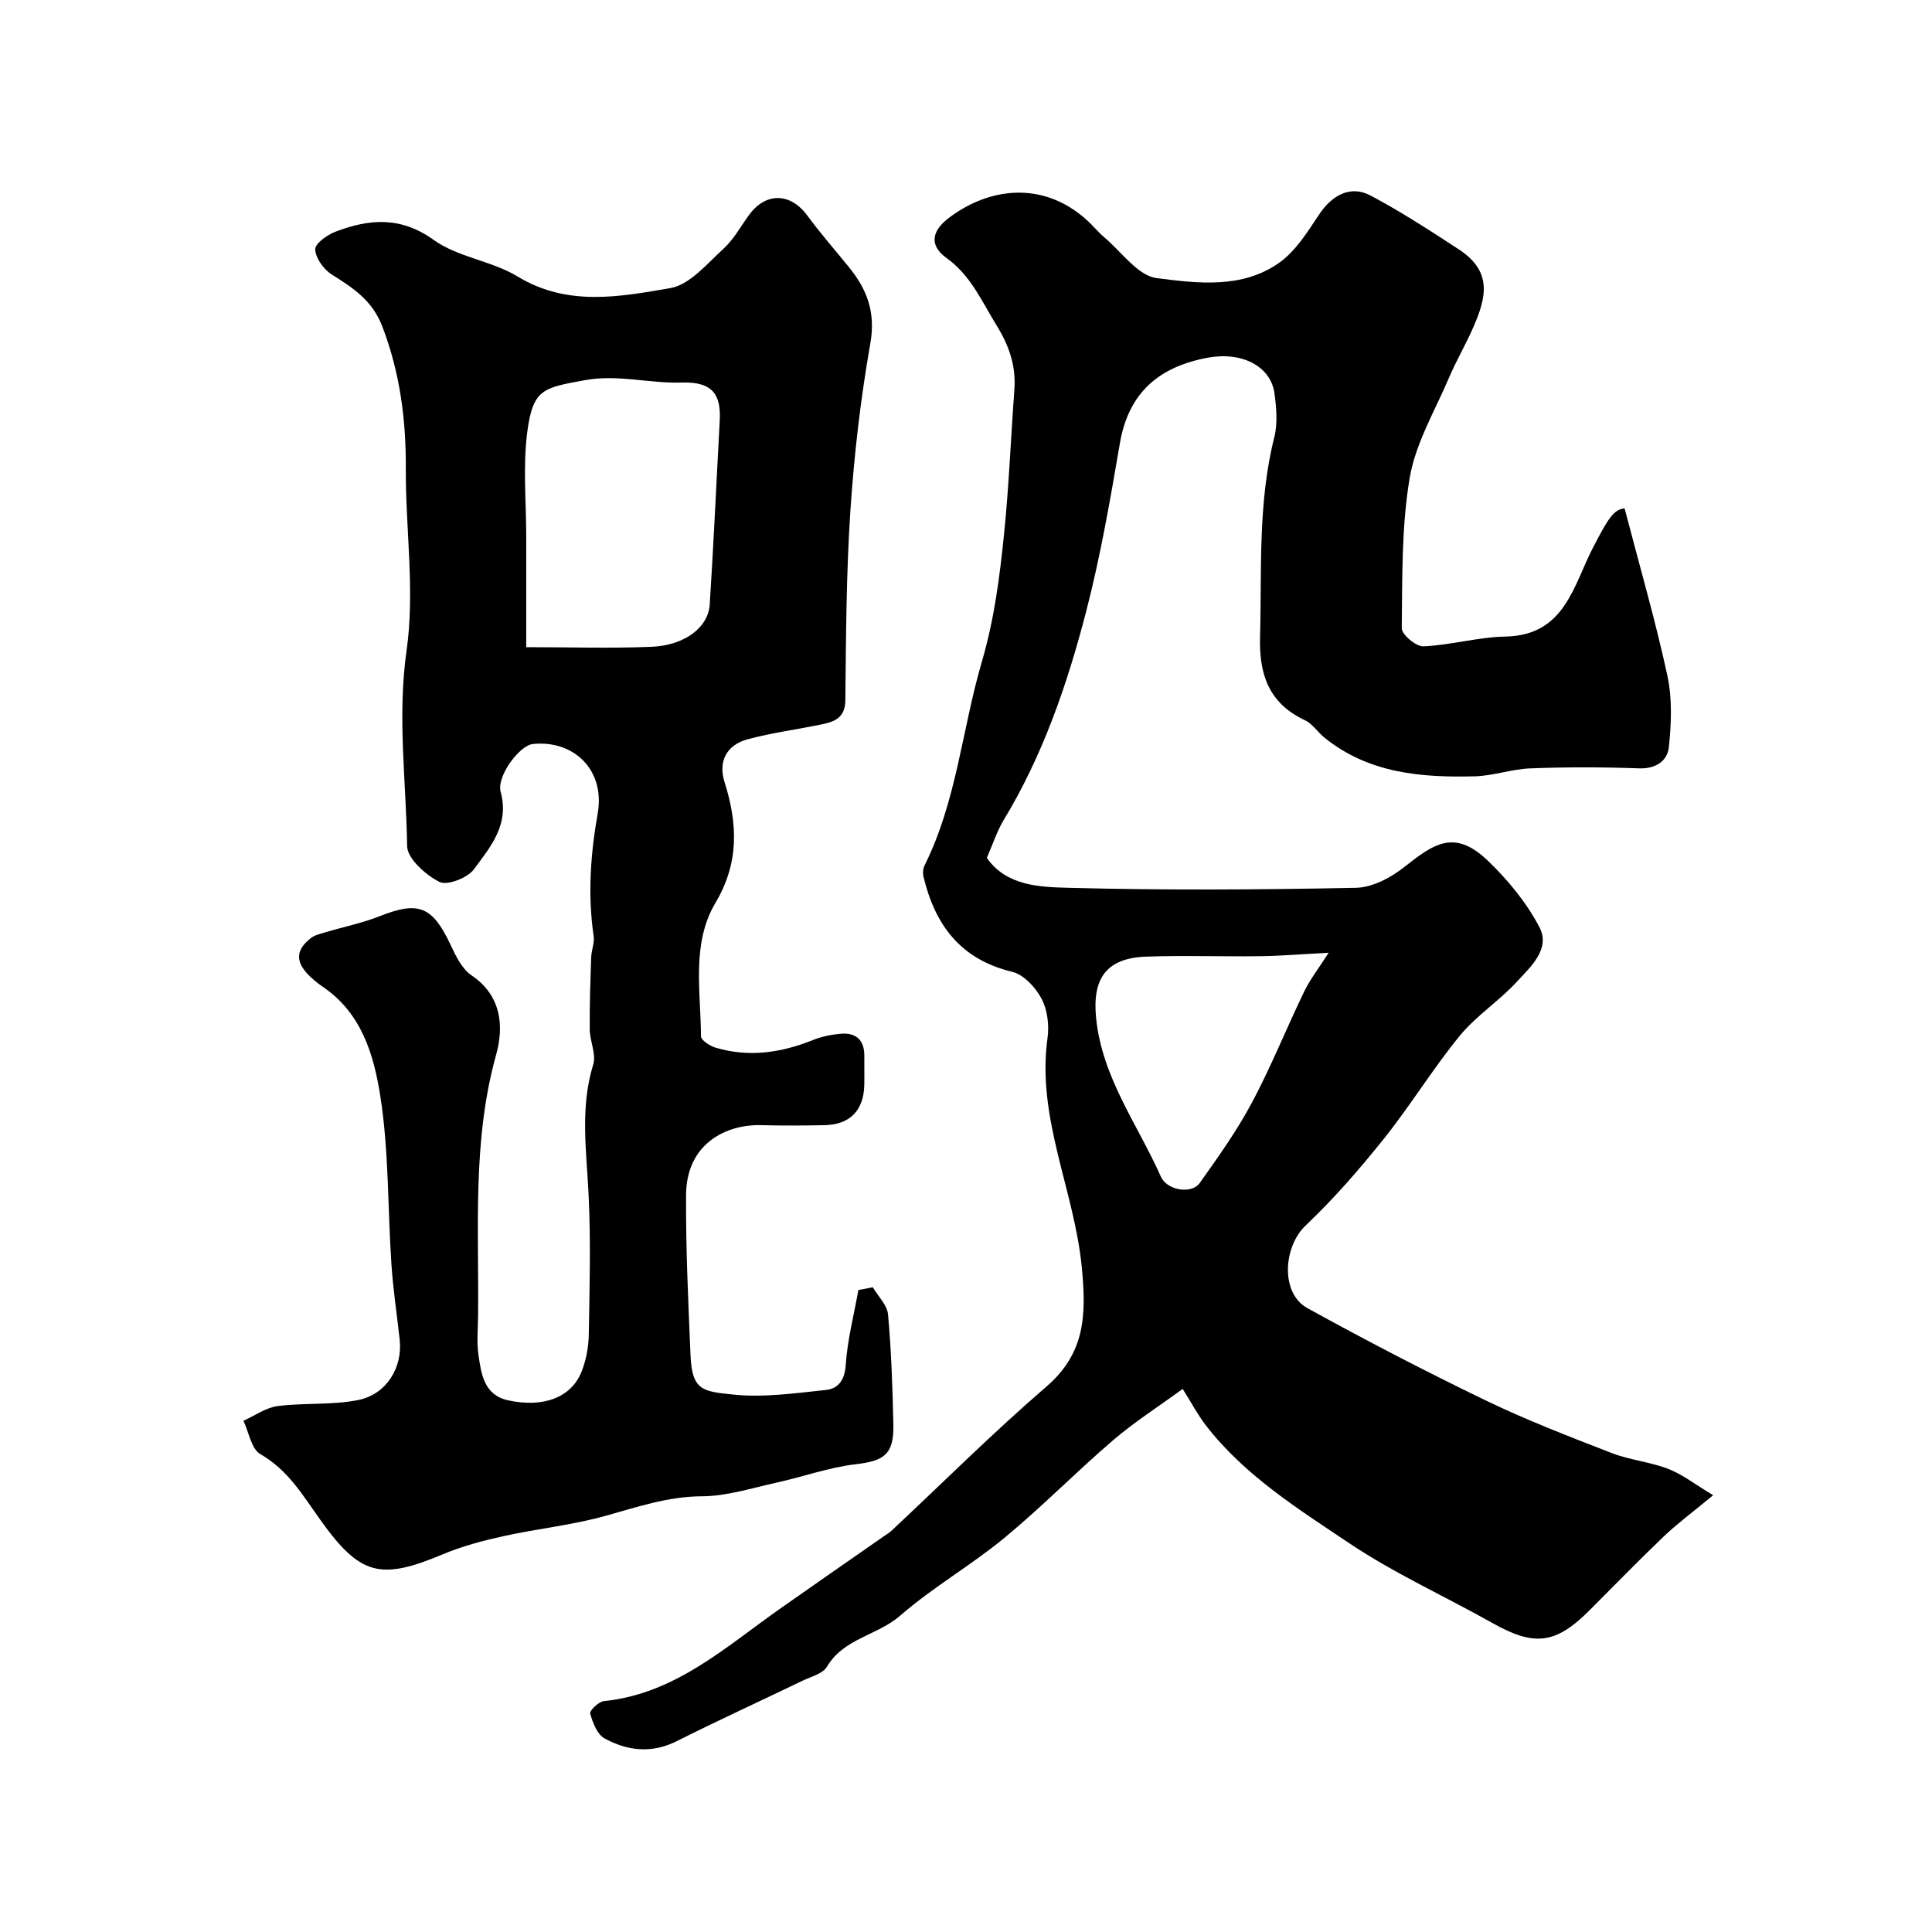
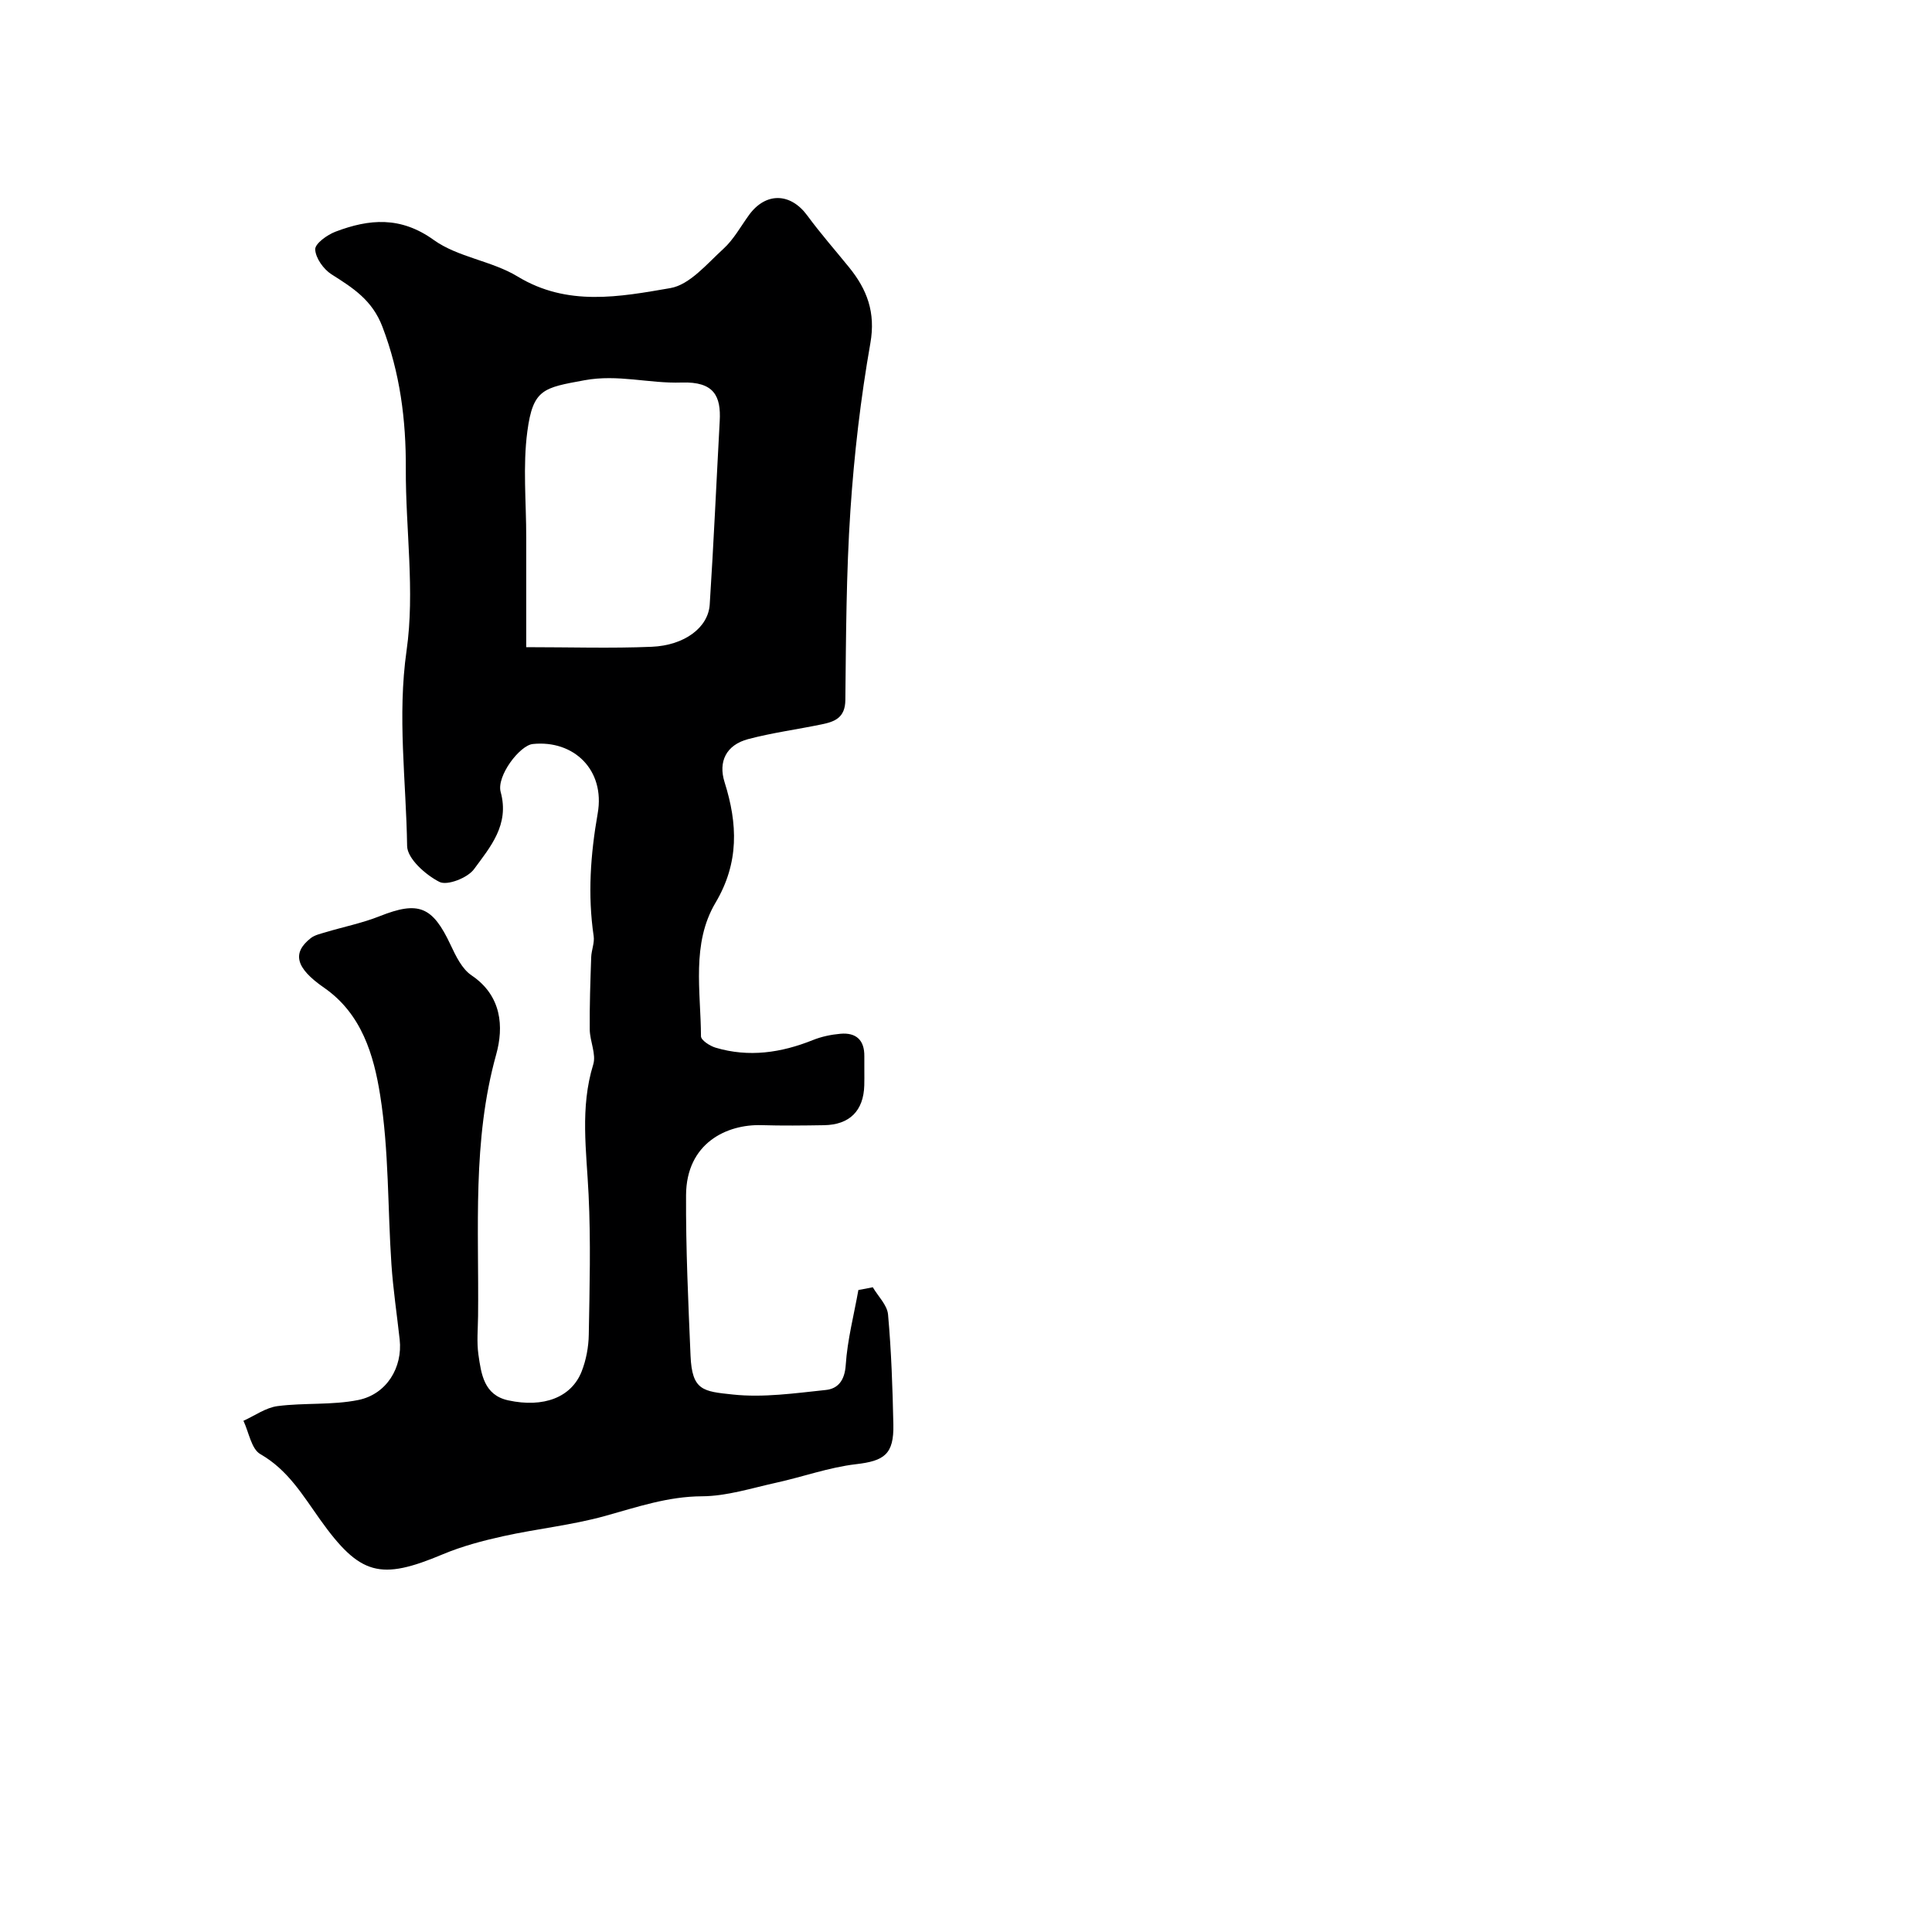
<svg xmlns="http://www.w3.org/2000/svg" enable-background="new 0 0 400 400" viewBox="0 0 400 400">
-   <path d="m336.36 105.27c3.11 11.95 6.38 23.19 8.85 34.6 1.03 4.75.82 9.92.31 14.81-.29 2.81-2.64 4.53-6.16 4.4-7.49-.27-15-.28-22.49 0-3.86.14-7.68 1.55-11.54 1.65-11.07.28-21.95-.61-31.09-7.99-1.42-1.14-2.49-2.88-4.07-3.62-7.45-3.5-9.51-9.46-9.29-17.25.38-13.85-.49-27.74 2.96-41.39.71-2.82.42-6.01.04-8.96-.73-5.69-6.76-8.78-13.84-7.46-10.02 1.86-16.38 7.18-18.18 17.71-2 11.71-4.03 23.45-7.01 34.93-3.89 14.99-8.92 29.65-17.03 43.05-1.42 2.34-2.26 5.03-3.51 7.87 4.11 5.85 10.98 6.03 16.97 6.19 19.81.53 39.65.4 59.47 0 3.39-.07 7.21-2.1 9.99-4.3 6.02-4.75 10.34-7.96 17.25-1.36 4.19 4 8.06 8.72 10.73 13.81 2.36 4.5-1.82 8.2-4.66 11.29-3.68 4-8.44 7.05-11.86 11.23-5.57 6.81-10.18 14.4-15.67 21.27-5.03 6.29-10.35 12.42-16.19 17.95-4.66 4.41-5.28 14.03.32 17.12 12.12 6.69 24.42 13.08 36.89 19.1 8.49 4.1 17.33 7.5 26.14 10.92 3.75 1.45 7.93 1.82 11.68 3.27 2.93 1.13 5.52 3.18 9.32 5.46-4.33 3.59-7.44 5.88-10.21 8.52-5.23 4.99-10.27 10.19-15.38 15.3-7.04 7.04-11.41 7.53-20.09 2.65-9.9-5.57-20.34-10.28-29.73-16.58-10.59-7.1-21.58-13.98-29.58-24.3-1.68-2.17-2.97-4.63-4.84-7.6-5.15 3.76-10.06 6.89-14.44 10.65-7.64 6.56-14.72 13.79-22.48 20.2-6.91 5.7-14.82 10.21-21.55 16.08-4.72 4.12-11.7 4.69-15.18 10.59-.86 1.45-3.28 2.04-5.04 2.89-8.67 4.18-17.42 8.18-26.02 12.5-5.22 2.63-10.25 2.05-15.01-.57-1.52-.84-2.42-3.25-2.95-5.13-.17-.58 1.74-2.46 2.82-2.57 14.7-1.5 25.09-11.1 36.37-19.05 7.2-5.07 14.45-10.09 21.68-15.13.54-.37 1.11-.71 1.58-1.16 10.64-9.95 20.97-20.27 32-29.77 8.1-6.98 8.28-14.95 7.33-24.74-1.55-15.97-9.4-30.93-7.09-47.45.37-2.65-.02-5.84-1.25-8.15-1.23-2.32-3.67-4.97-6.05-5.54-10.68-2.56-15.99-9.67-18.38-19.7-.18-.74-.1-1.7.24-2.37 6.63-13.31 7.74-28.15 11.84-42.13 2.59-8.84 3.71-17.68 4.62-26.65 1-9.83 1.38-19.72 2.11-29.58.37-4.96-1.02-9.1-3.69-13.43-3.07-4.99-5.34-10.34-10.34-13.92-3.87-2.78-2.83-5.82.46-8.31 8.39-6.36 19.58-7.75 28.65.51 1.23 1.12 2.28 2.44 3.55 3.51 3.56 3 6.93 7.93 10.84 8.44 8.47 1.09 17.76 2.25 25.42-3.22 3.36-2.4 5.8-6.32 8.15-9.87 2.71-4.09 6.54-6.21 10.68-4.02 6.3 3.33 12.3 7.24 18.27 11.14 7.11 4.64 5.7 10.03 3 16.22-1.55 3.54-3.52 6.89-5.03 10.44-2.91 6.83-6.9 13.53-8.11 20.68-1.72 10.19-1.51 20.73-1.64 31.13-.02 1.3 2.98 3.81 4.49 3.74 5.69-.26 11.33-1.92 17.02-2.03 12.33-.25 14.04-10.69 18.14-18.52 2.87-5.51 4.17-7.88 6.49-8zm-61.28 91.99c-5.76.3-9.98.66-14.21.71-7.85.1-15.72-.19-23.56.09-8.39.3-11.21 4.64-10.36 12.84 1.28 12.3 8.61 21.93 13.38 32.68 1.3 2.93 6.39 3.7 8.05 1.36 3.84-5.4 7.72-10.85 10.83-16.68 3.97-7.44 7.11-15.32 10.78-22.92 1.23-2.55 3.01-4.82 5.09-8.08z" fill="#000001" />
  <path d="m180.7 266.51c1.1 1.88 2.98 3.68 3.16 5.64.68 7.57.94 15.18 1.1 22.78.13 6.18-1.89 7.54-7.76 8.22-5.57.65-10.98 2.62-16.5 3.83-5.09 1.12-10.22 2.78-15.34 2.81-7.09.03-13.44 2.23-20.07 4.07-6.87 1.91-14.06 2.64-21.04 4.18-4.26.94-8.54 2.07-12.55 3.75-12.96 5.45-17.15 4.42-25.42-7.17-3.58-5.02-6.66-10.29-12.38-13.56-1.87-1.07-2.37-4.53-3.5-6.9 2.35-1.06 4.62-2.72 7.06-3.04 5.53-.72 11.27-.17 16.7-1.26 5.92-1.19 9.22-6.78 8.59-12.51-.57-5.2-1.36-10.39-1.71-15.6-.79-11.69-.5-23.54-2.34-35.05-1.31-8.23-3.8-16.8-11.6-22.2-5.94-4.11-6.65-7.21-2.76-10.27.83-.65 2.02-.9 3.07-1.22 3.73-1.12 7.59-1.89 11.19-3.32 8.05-3.2 10.94-2.06 14.69 5.94 1.08 2.3 2.36 4.98 4.34 6.31 6.27 4.22 6.69 10.67 5.1 16.38-4.98 17.88-3.55 36.03-3.75 54.14-.03 2.67-.3 5.38.07 7.99.58 4.02 1.14 8.39 6.18 9.48 7.33 1.59 13.09-.62 15.2-6 .93-2.38 1.43-5.06 1.47-7.62.17-9.66.43-19.34-.04-28.99-.43-9.03-1.8-17.96.96-26.92.66-2.13-.69-4.81-.72-7.24-.05-4.99.13-9.99.3-14.98.05-1.46.72-2.97.51-4.37-1.25-8.54-.66-16.87.84-25.42 1.57-8.98-4.96-15.23-13.44-14.35-2.72.28-7.55 6.65-6.65 9.94 1.86 6.78-2.15 11.38-5.52 15.97-1.32 1.81-5.55 3.46-7.16 2.64-2.86-1.45-6.65-4.82-6.69-7.43-.2-13.47-2.06-26.82-.11-40.5 1.75-12.29-.22-25.07-.16-37.64.05-10.11-1.19-19.8-4.85-29.38-2.11-5.53-6.1-8.03-10.53-10.84-1.65-1.05-3.3-3.36-3.38-5.16-.05-1.2 2.49-3.03 4.22-3.68 6.96-2.64 13.45-3.22 20.32 1.72 5.01 3.6 12.01 4.31 17.37 7.57 10.31 6.26 21.1 4.21 31.61 2.4 4.03-.69 7.59-5.04 10.99-8.13 2.13-1.94 3.58-4.63 5.3-7 3.47-4.77 8.59-4.64 12.07.1 2.71 3.69 5.75 7.15 8.64 10.71 3.74 4.6 5.54 9.35 4.42 15.72-2.01 11.43-3.36 23.03-4.13 34.61-.87 13.06-.91 26.19-1.05 39.29-.04 3.64-2.18 4.46-4.85 5.01-5.09 1.06-10.27 1.74-15.29 3.07-4.51 1.2-6.22 4.63-4.86 8.93 2.71 8.59 3.04 16.65-1.88 24.94-5.03 8.48-3.05 18.32-3.01 27.65 0 .81 1.84 2.01 3.03 2.36 6.89 2.05 13.57 1.06 20.15-1.58 1.79-.72 3.77-1.13 5.69-1.3 3.24-.29 5 1.3 4.95 4.67-.03 2 .04 4-.01 6-.14 5.27-3.03 8.17-8.32 8.26-4.33.07-8.67.12-13-.01-7.11-.2-15.52 3.68-15.58 14.49-.06 11.09.46 22.19.93 33.27.31 7.22 2.62 7.36 8.75 8.01 6.32.68 12.86-.27 19.25-.94 2.54-.26 3.92-1.99 4.13-5.17.34-5.21 1.7-10.36 2.62-15.53 1.03-.17 2-.37 2.98-.57zm-71.75-132.52c9.08 0 17.54.27 25.97-.08 6.83-.29 11.71-4 12.02-8.74.82-12.66 1.38-25.34 2.07-38.01.28-5.12-1.14-8.19-7.89-7.96-6.72.23-13.19-1.76-20.13-.47-8.46 1.56-10.64 1.79-11.81 10.59-.96 7.21-.22 14.64-.23 21.98z" fill="#000001" />
</svg>